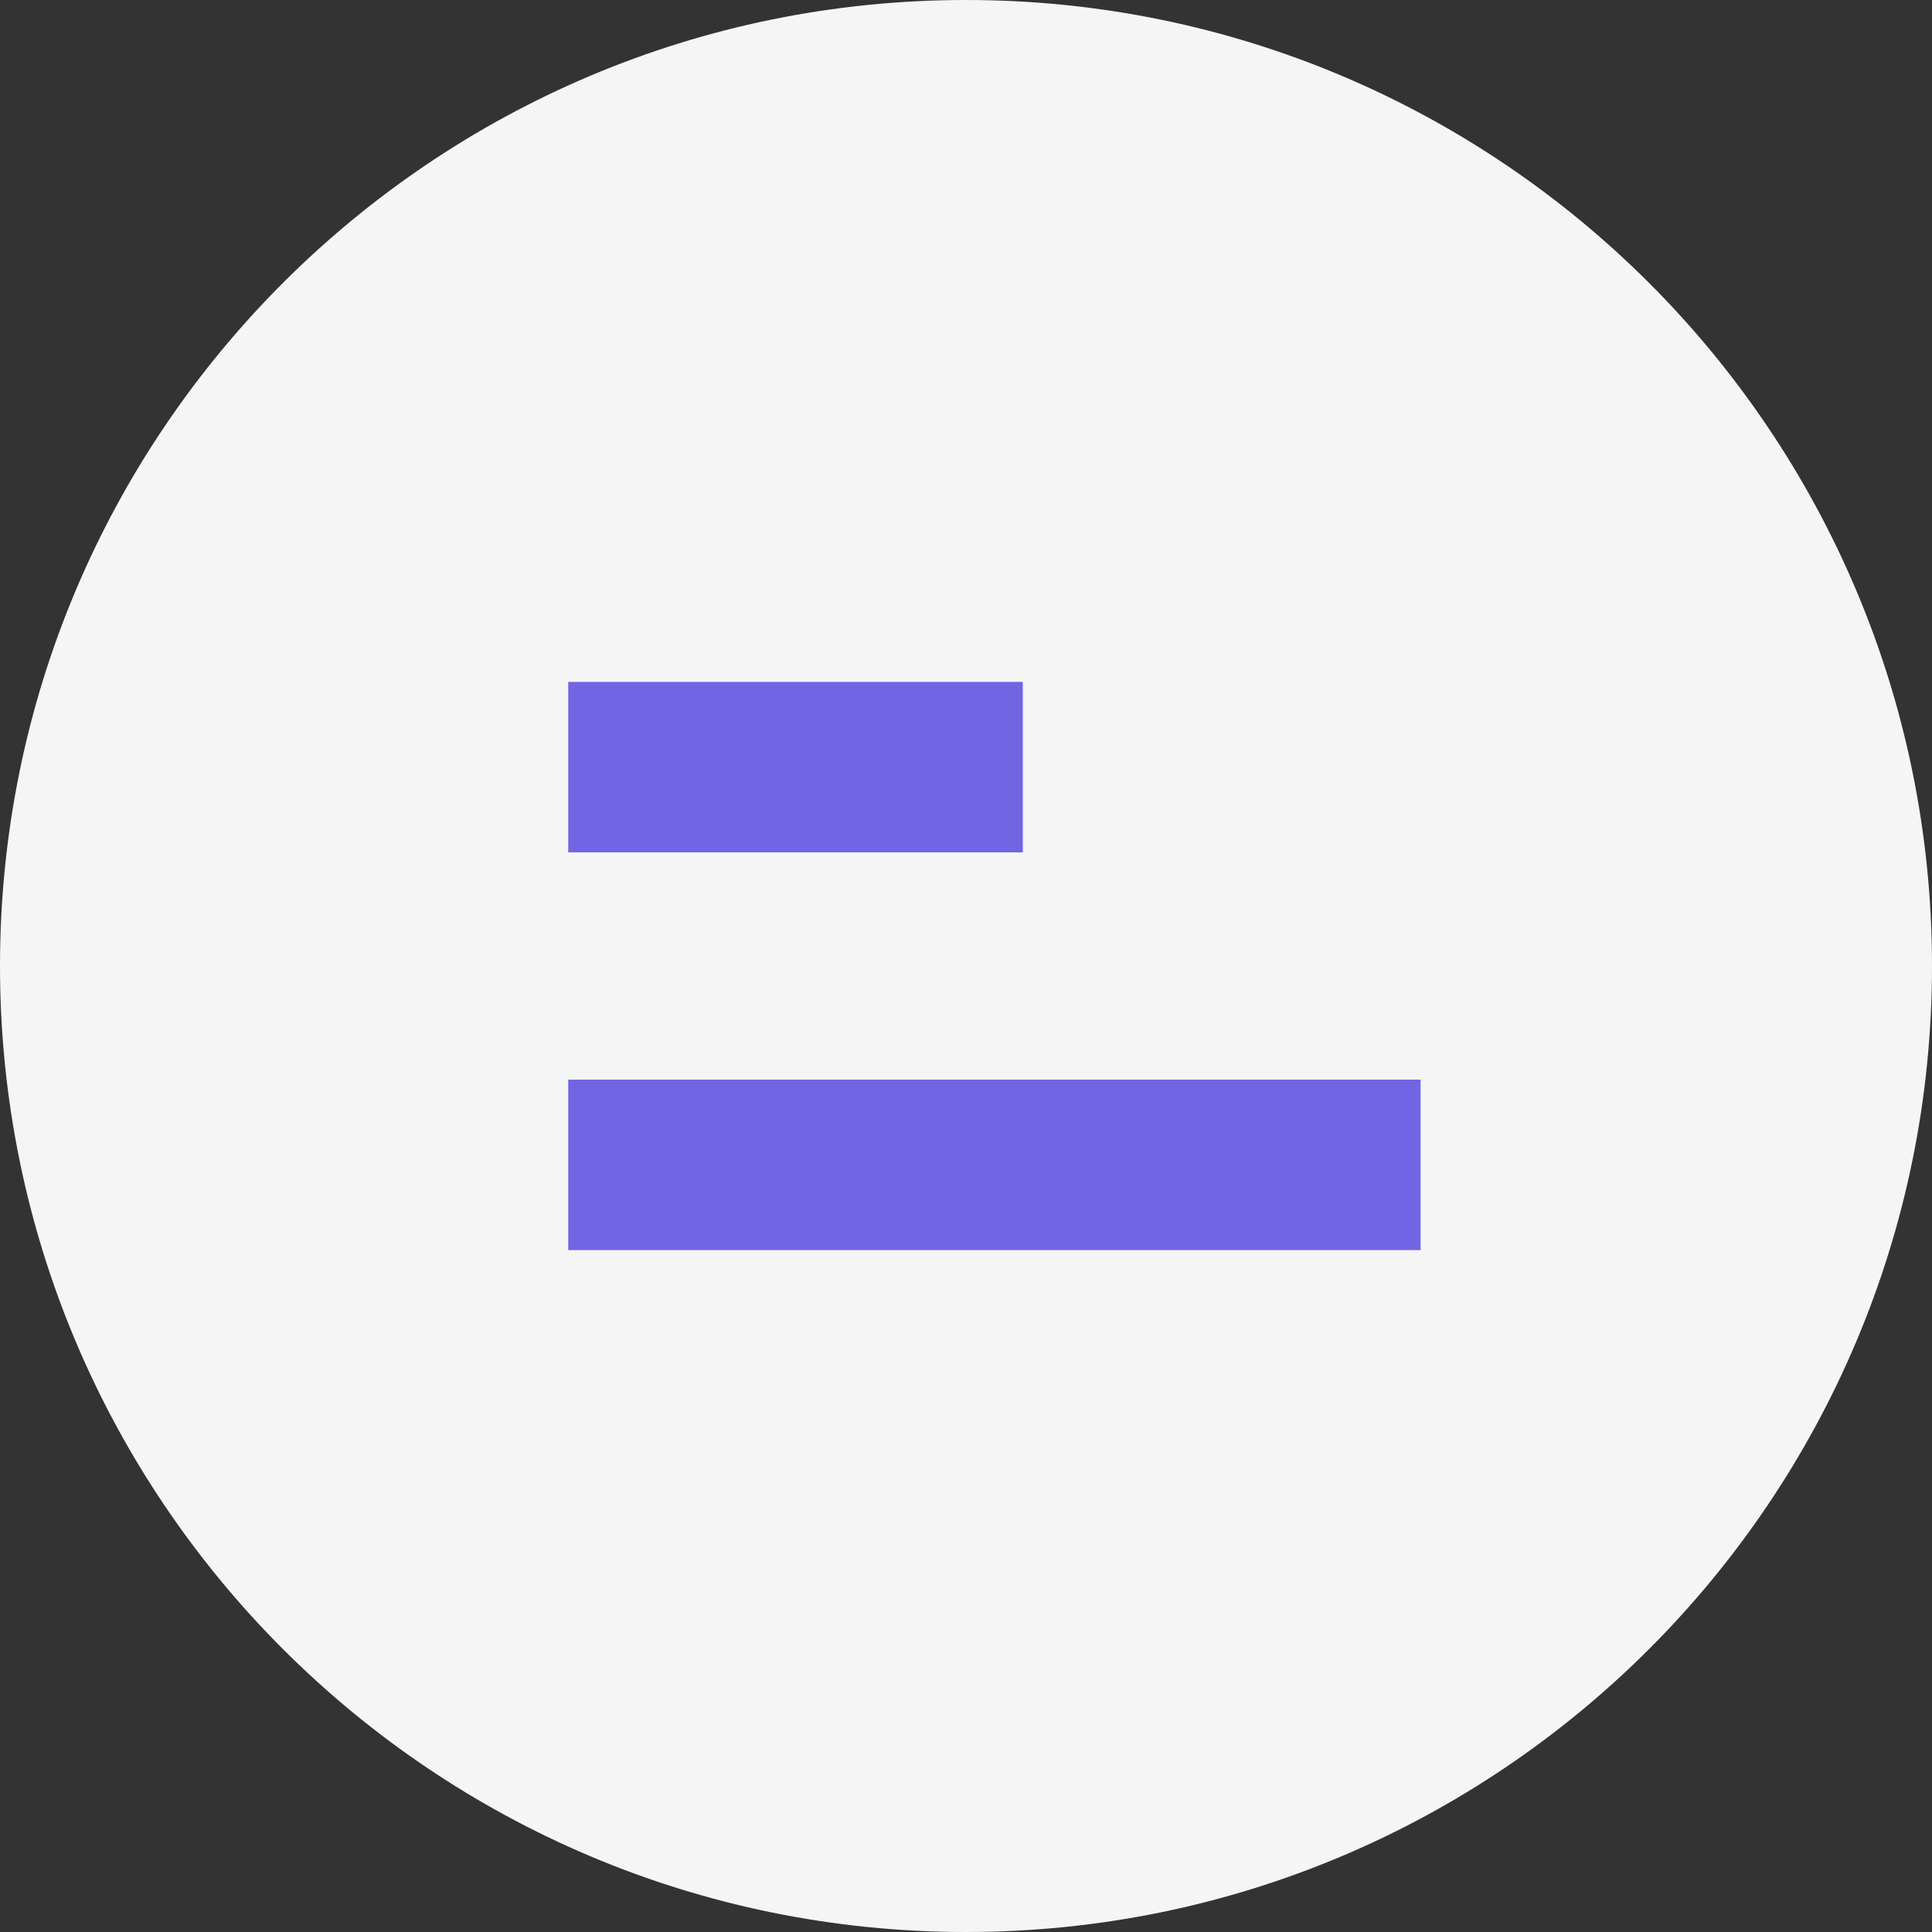
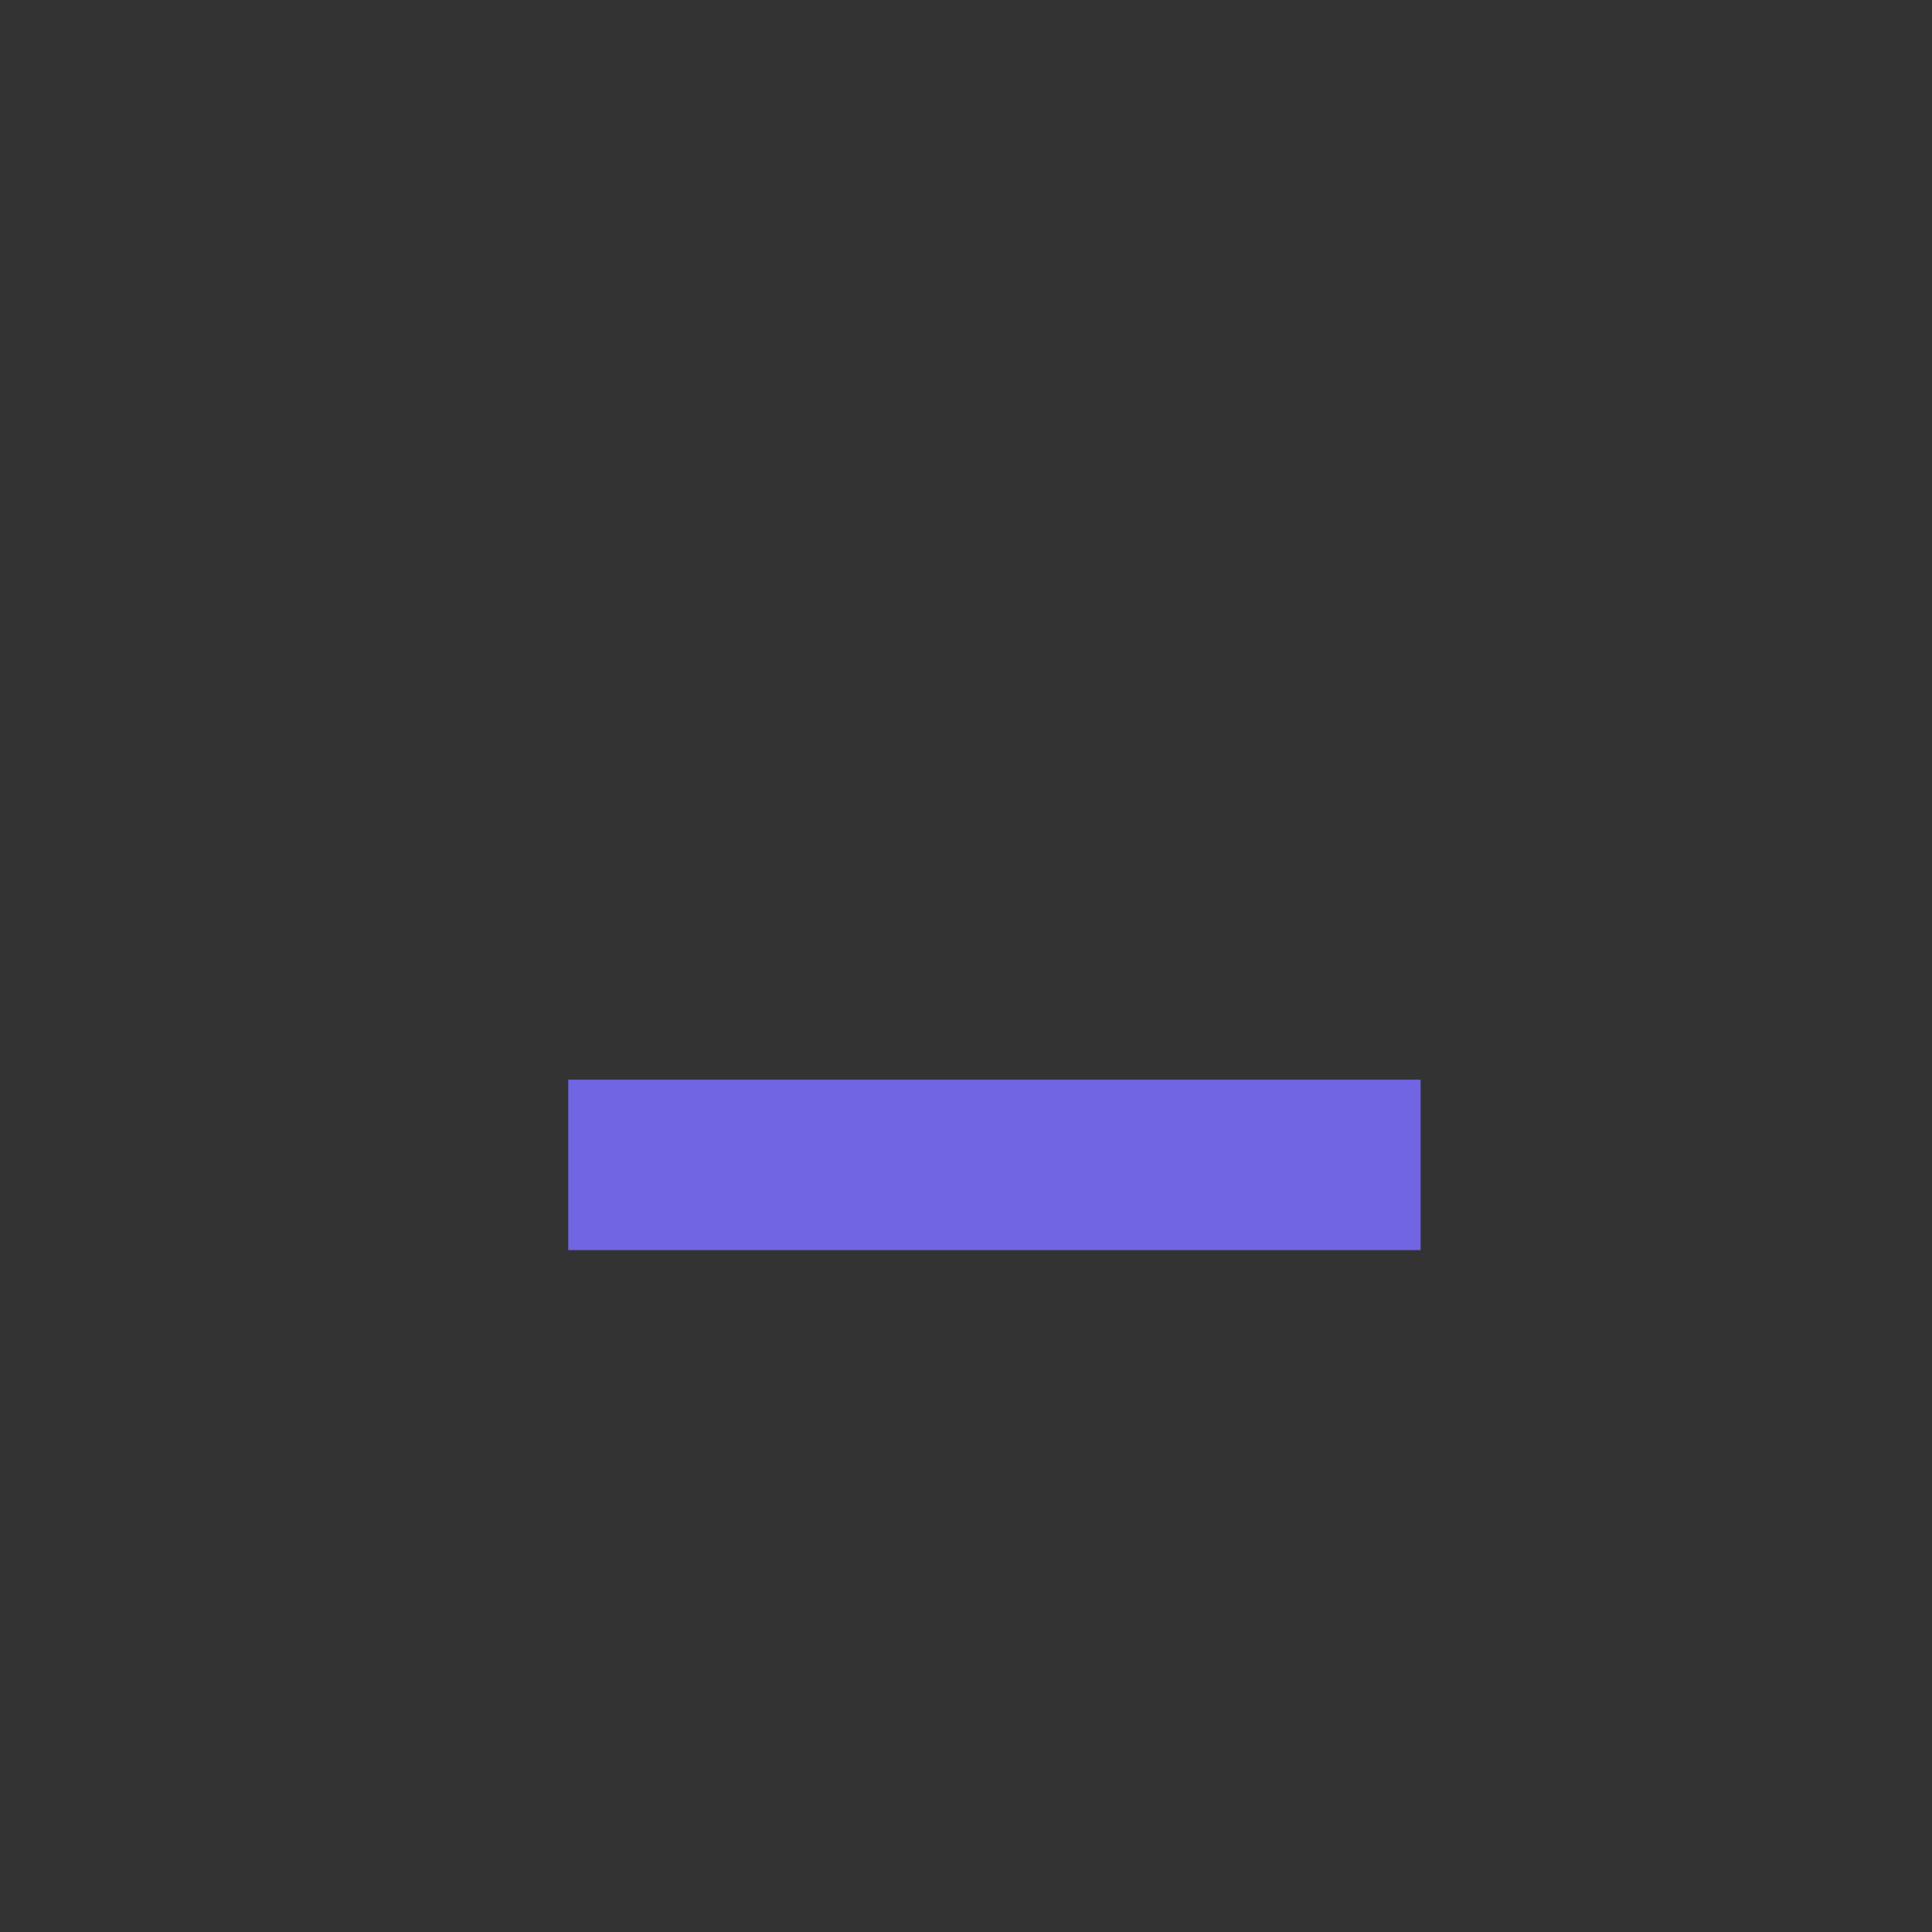
<svg xmlns="http://www.w3.org/2000/svg" width="34" height="34" viewBox="0 0 34 34" fill="none">
  <rect x="0" y="0" width="34" height="34" fill="#333333" stroke="none" />
-   <path d="M34 17C34 26.389 26.389 34 17 34C7.611 34 0 26.389 0 17C0 7.611 7.611 0 17 0C26.389 0 34 7.611 34 17Z" fill="#F5F5F5" />
-   <path d="M10 12H18V15H10V12Z" fill="#7165E3" />
+   <path d="M10 12V15H10V12Z" fill="#7165E3" />
  <path d="M10 19H25V22H10V19Z" fill="#7165E3" />
</svg>